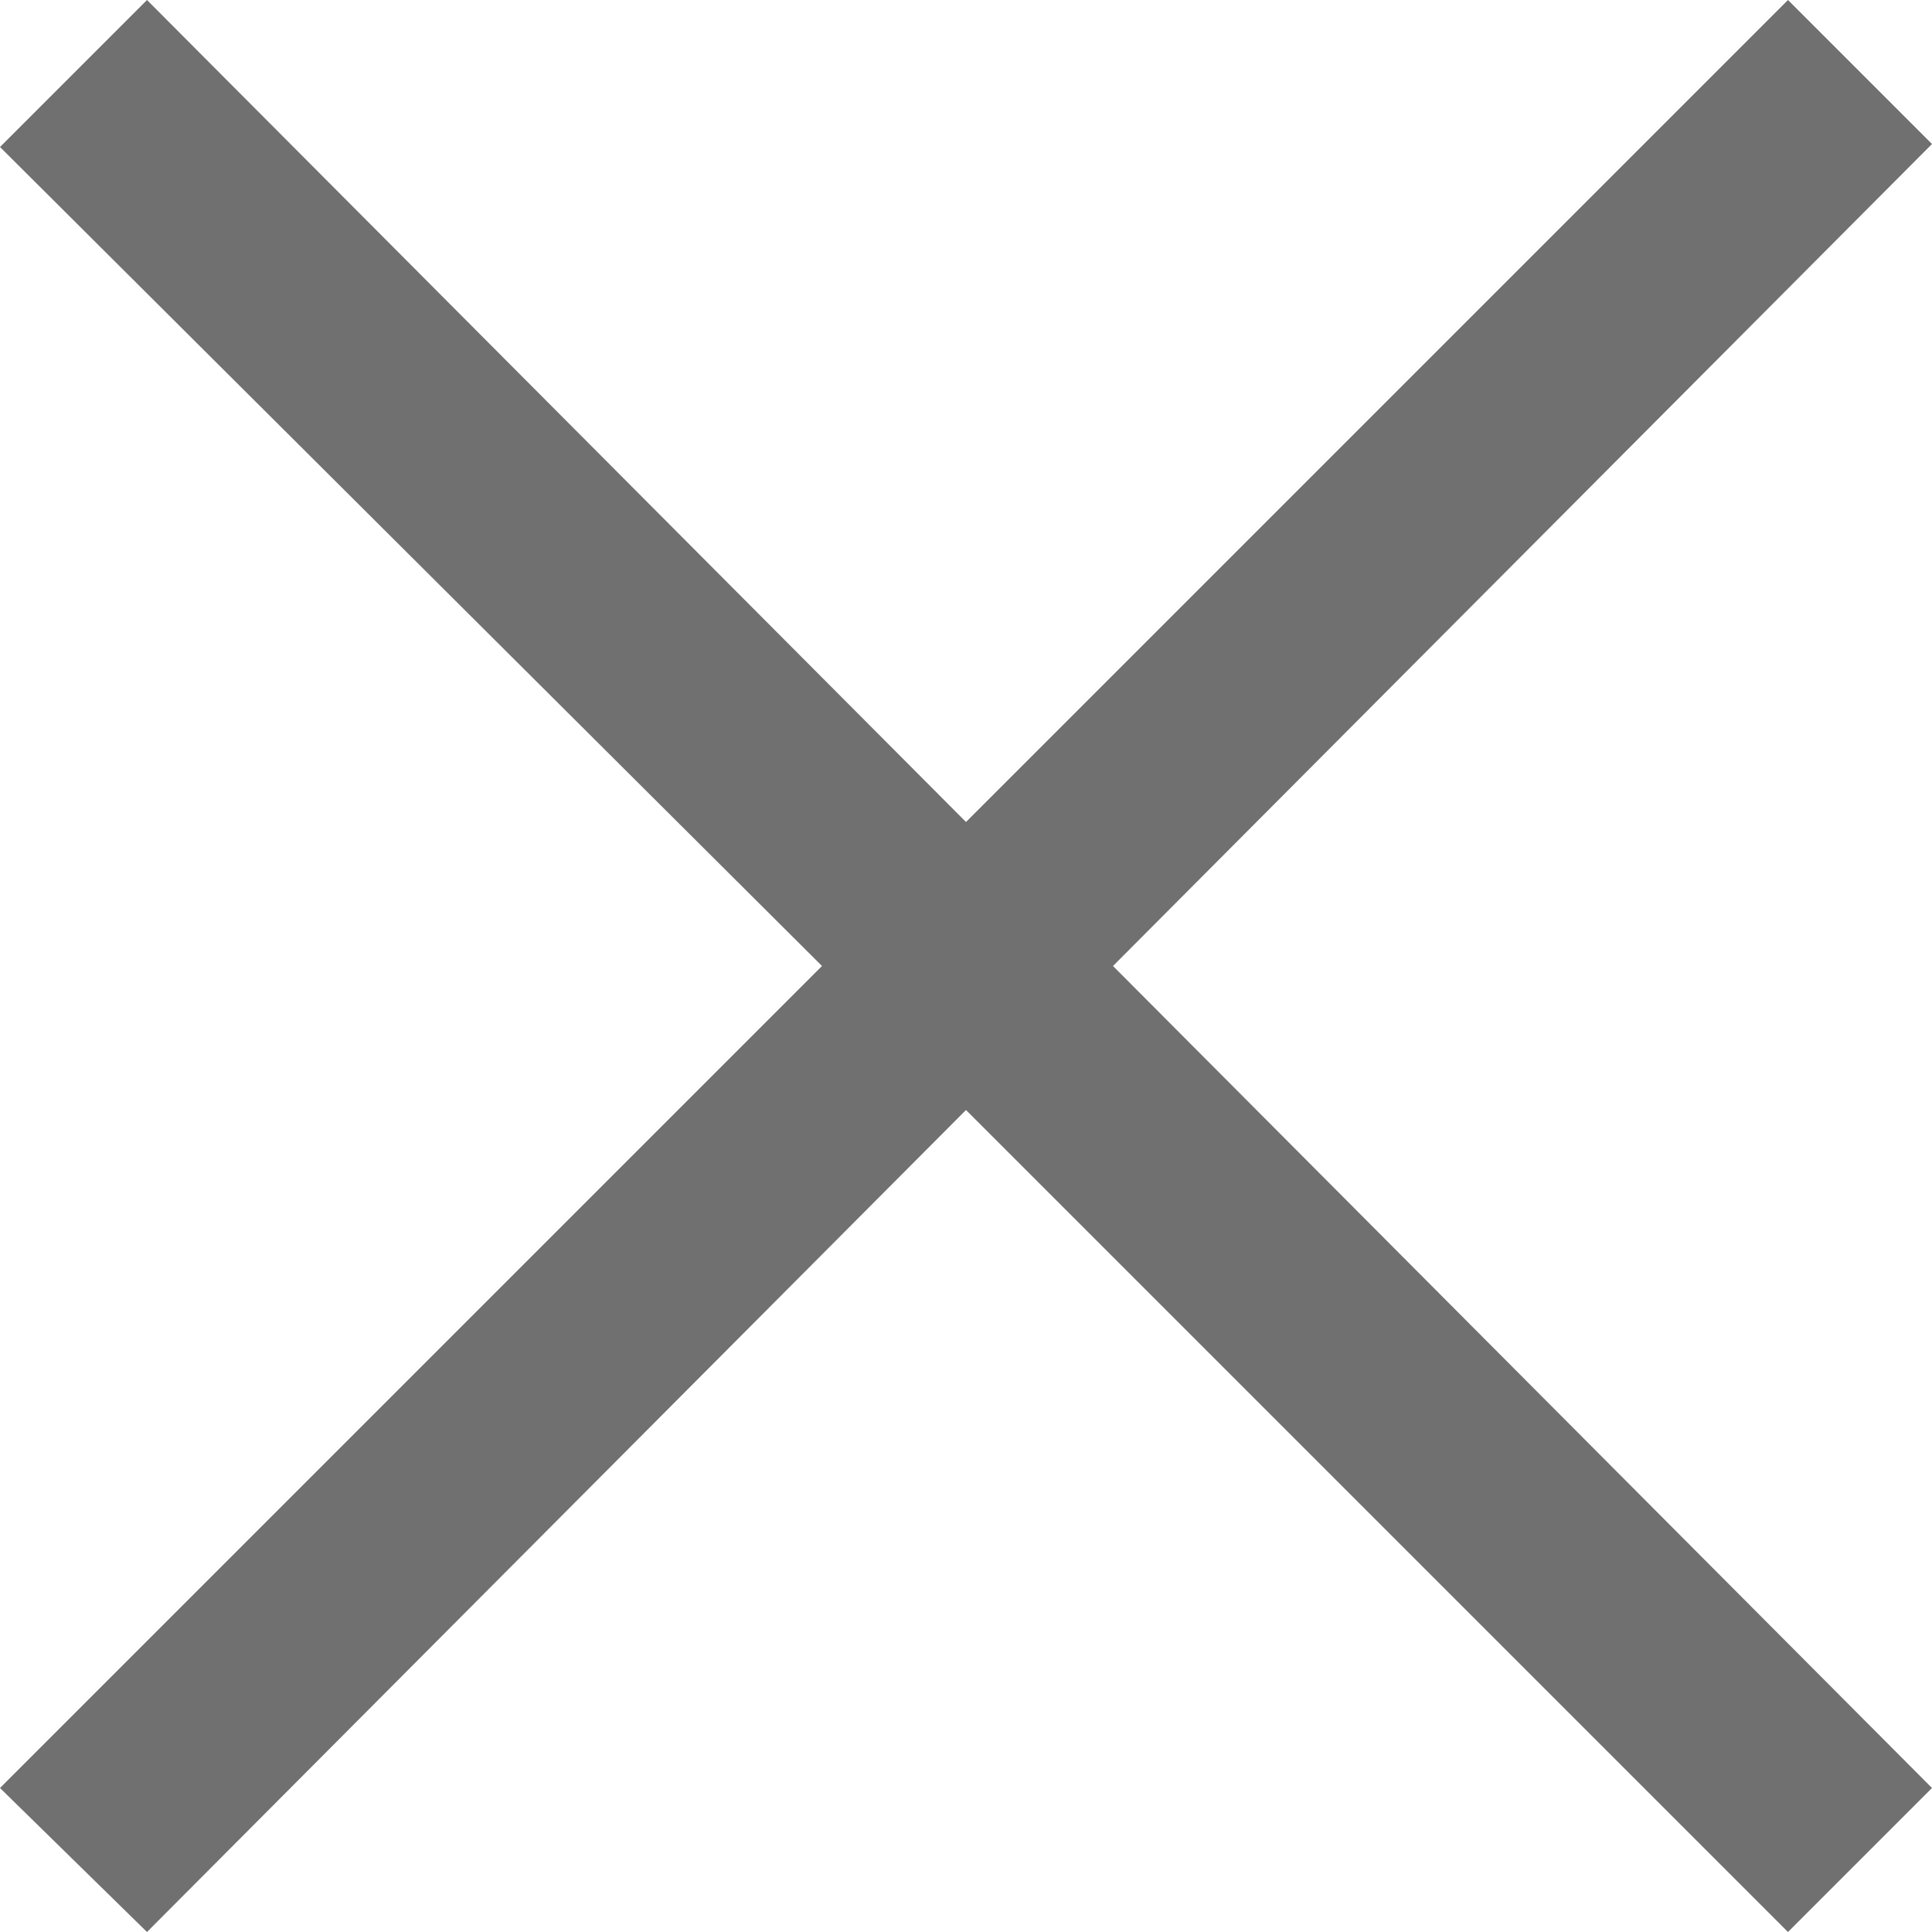
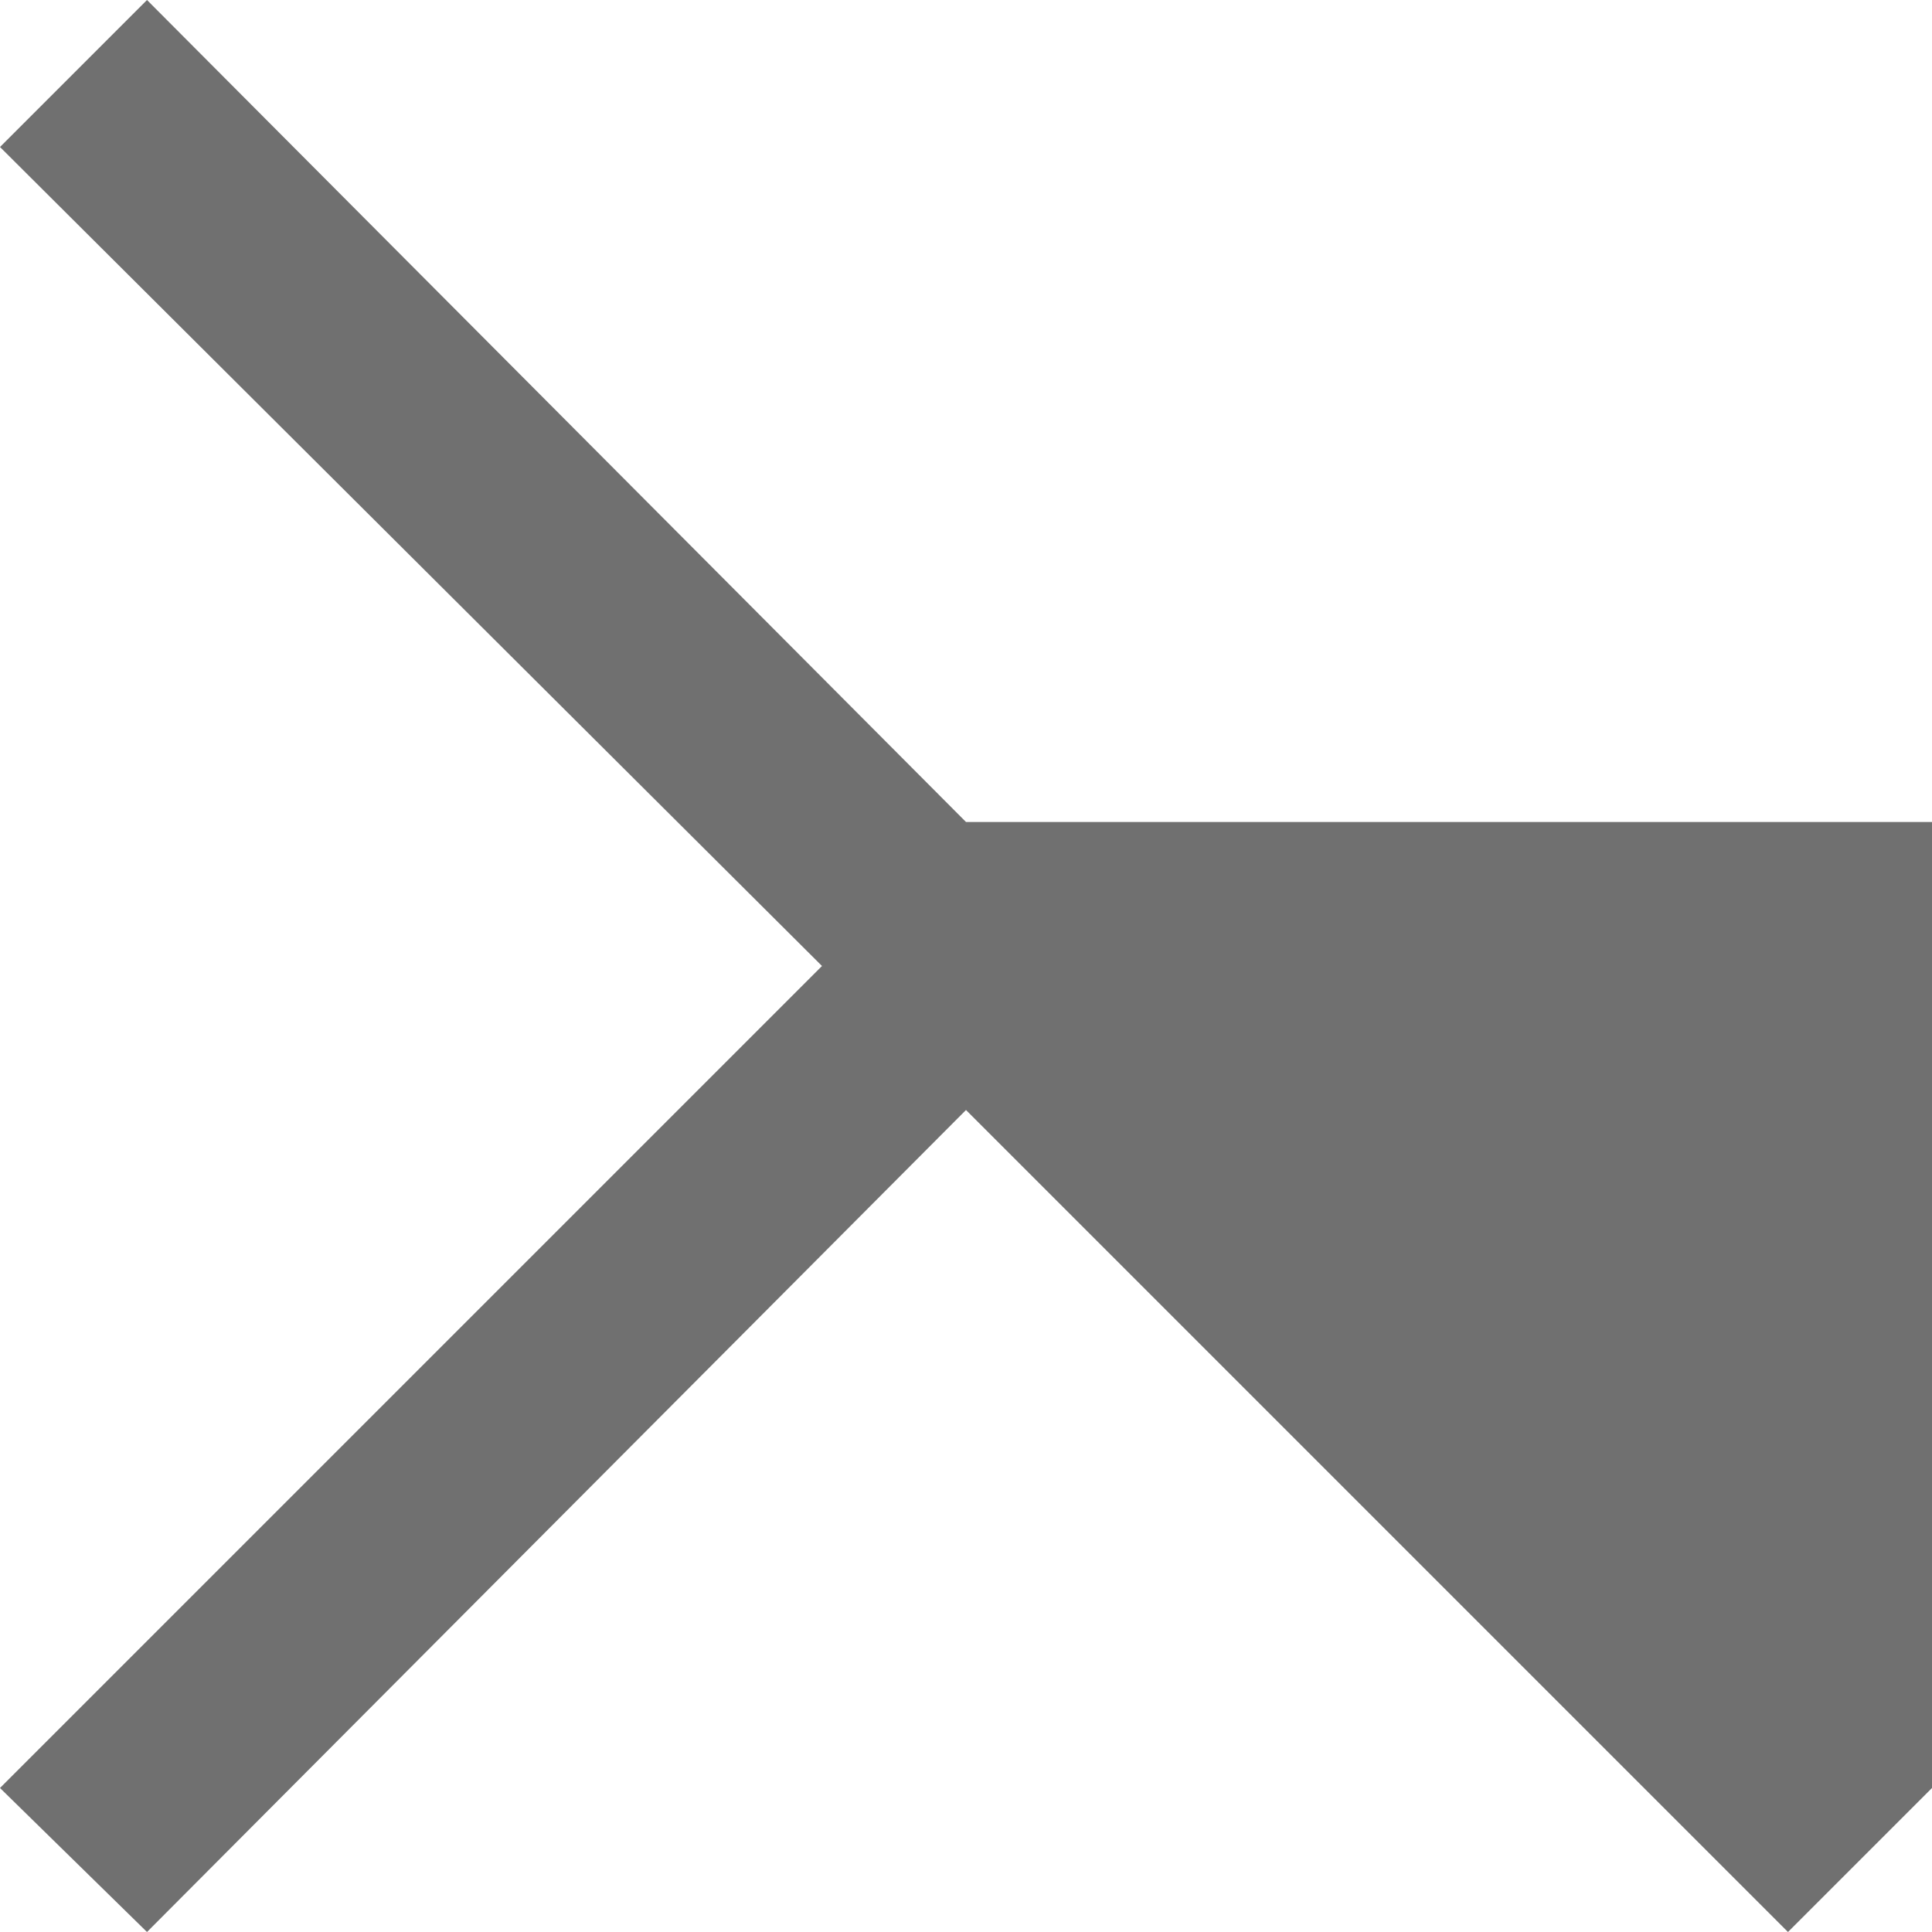
<svg xmlns="http://www.w3.org/2000/svg" width="16.1" height="16.1" viewBox="0 0 16.1 16.1">
-   <path id="パス_8932" data-name="パス 8932" d="M19.35-1.35l1.2-1.2L13.725-9.4l6.825-6.85-1.2-1.2L12.5-10.6,5.675-17.45,4.45-16.225,11.3-9.4,4.45-2.55l1.225,1.2L12.5-8.2Z" transform="translate(-4.45 17.45)" fill="#707070" />
+   <path id="パス_8932" data-name="パス 8932" d="M19.35-1.35l1.2-1.2l6.825-6.85-1.2-1.2L12.5-10.6,5.675-17.45,4.45-16.225,11.3-9.4,4.45-2.55l1.225,1.2L12.5-8.2Z" transform="translate(-4.45 17.45)" fill="#707070" />
</svg>